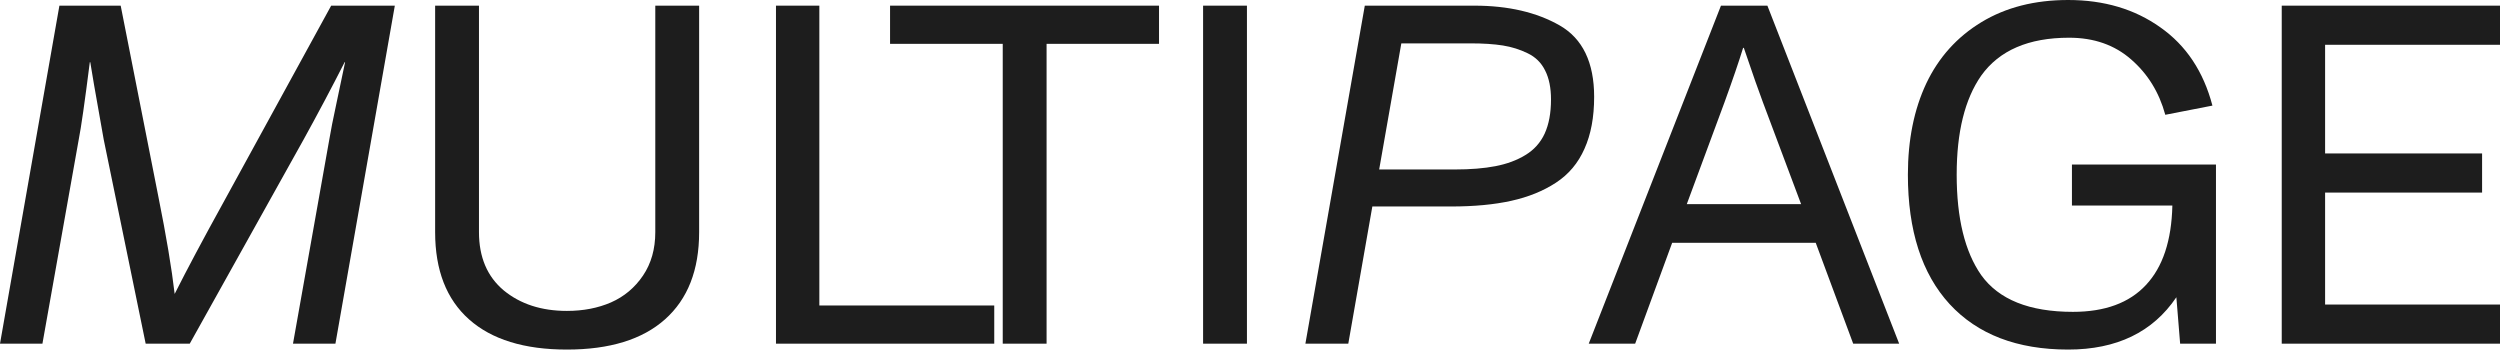
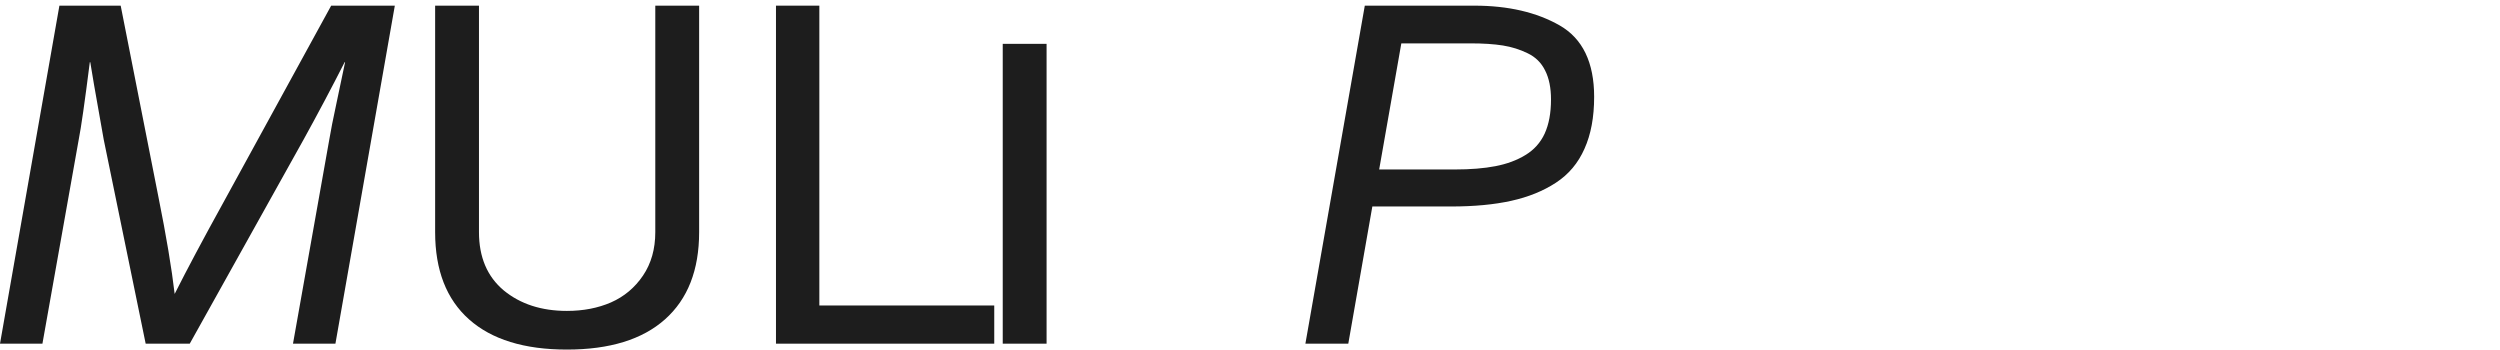
<svg xmlns="http://www.w3.org/2000/svg" width="1943" height="272" viewBox="0 0 1943 272" fill="none">
  <path d="M306.857 4.397L260.691 267.103H227.715L255.928 108.453C257.027 101.736 258.859 92.454 261.424 80.607L268.202 48.364H267.836C257.577 68.516 246.951 88.546 235.959 108.453L147.475 267.103H113.217L80.607 108.453C79.752 103.934 77.249 89.767 73.096 65.951C72.73 63.509 71.753 57.646 70.165 48.364H69.799C65.89 79.264 63.02 99.293 61.188 108.453L32.976 267.103H0L46.166 4.397H93.797L123.109 152.971C129.216 183.381 133.429 208.541 135.75 228.448C145.276 209.518 157.795 186.007 173.306 157.917L257.394 4.397H306.857Z" fill="#1D1D1D" />
  <path d="M338.184 180.45V4.397H372.259V180.45C372.259 199.869 378.671 214.953 391.495 225.7C404.441 236.326 420.806 241.639 440.592 241.639C453.294 241.639 464.713 239.44 474.85 235.043C485.109 230.525 493.414 223.563 499.765 214.159C506.116 204.755 509.291 193.518 509.291 180.45V4.397H543.366V180.45C543.366 209.884 534.512 232.479 516.802 248.234C499.215 263.867 473.812 271.683 440.592 271.683C407.494 271.683 382.152 263.867 364.565 248.234C346.978 232.601 338.184 210.006 338.184 180.45Z" fill="#1D1D1D" />
  <path d="M772.73 237.425V267.103H603.089V4.397H636.797V237.425H772.73Z" fill="#1D1D1D" />
-   <path d="M779.325 34.075H691.757V4.397H900.786V34.075H813.4V267.103H779.325V34.075Z" fill="#1D1D1D" />
-   <path d="M935.044 4.397H969.119V267.103H935.044V4.397Z" fill="#1D1D1D" />
+   <path d="M779.325 34.075H691.757H900.786V34.075H813.4V267.103H779.325V34.075Z" fill="#1D1D1D" />
  <path d="M1238.97 75.294C1238.97 91.049 1236.47 104.484 1231.46 115.598C1226.57 126.712 1219.18 135.506 1209.29 141.979C1199.4 148.452 1187.8 153.154 1174.48 156.085C1161.29 159.016 1145.72 160.482 1127.77 160.482H1066.58L1047.89 267.103H1014.55L1060.72 4.397H1145.91C1172.16 4.397 1194.27 9.526 1212.22 19.785C1230.05 30.044 1238.97 48.547 1238.97 75.294ZM1205.44 77.31C1205.44 68.272 1203.92 60.761 1200.86 54.776C1197.93 48.792 1193.41 44.334 1187.31 41.403C1181.32 38.472 1174.91 36.456 1168.07 35.357C1161.23 34.258 1152.81 33.709 1142.79 33.709H1089.11L1071.89 131.72H1130.52C1142.85 131.72 1153.42 130.865 1162.21 129.155C1171.13 127.445 1178.88 124.575 1185.48 120.544C1192.19 116.514 1197.2 110.957 1200.5 103.873C1203.8 96.668 1205.44 87.813 1205.44 77.31Z" fill="#1D1D1D" />
-   <path d="M1411.18 188.694H1299.61L1270.85 267.103H1234.76L1337.53 4.397H1373.62L1476.03 267.103H1440.3L1411.18 188.694ZM1399.82 158.65L1370.14 79.508C1367.21 71.814 1362.26 57.708 1355.3 37.189H1354.75C1351.45 47.937 1346.63 62.043 1340.28 79.508L1310.97 158.65H1399.82Z" fill="#1D1D1D" />
-   <path d="M1722.25 127.872V267.103H1694.4L1691.47 231.013C1673.15 258.126 1645.12 271.683 1607.38 271.683C1567.69 271.683 1536.97 259.897 1515.23 236.326C1493.62 212.754 1482.81 179.229 1482.81 135.75C1482.81 108.759 1487.57 85.126 1497.1 64.852C1506.74 44.578 1521.03 28.701 1539.96 17.221C1558.9 5.74 1581.37 0 1607.38 0C1635.23 0 1659.1 7.084 1679.01 21.251C1699.04 35.296 1712.54 55.57 1719.5 82.073L1682.86 89.218C1678.1 71.753 1669.24 57.402 1656.3 46.166C1643.47 34.93 1627.41 29.312 1608.11 29.312C1576.6 29.312 1553.83 39.143 1539.78 58.807C1527.08 77.004 1520.73 102.652 1520.73 135.75C1520.73 169.581 1527.08 195.595 1539.78 213.792C1553.46 232.845 1577.22 242.371 1611.05 242.371C1635.96 242.371 1654.89 235.41 1667.84 221.487C1680.91 207.564 1687.74 186.984 1688.36 159.749H1610.31V127.872H1722.25Z" fill="#1D1D1D" />
-   <path d="M1773.36 4.397H1943V34.808H1807.07V119.262H1929.08V149.673H1807.07V236.692H1943V267.103H1773.36V4.397Z" fill="#1D1D1D" />
</svg>